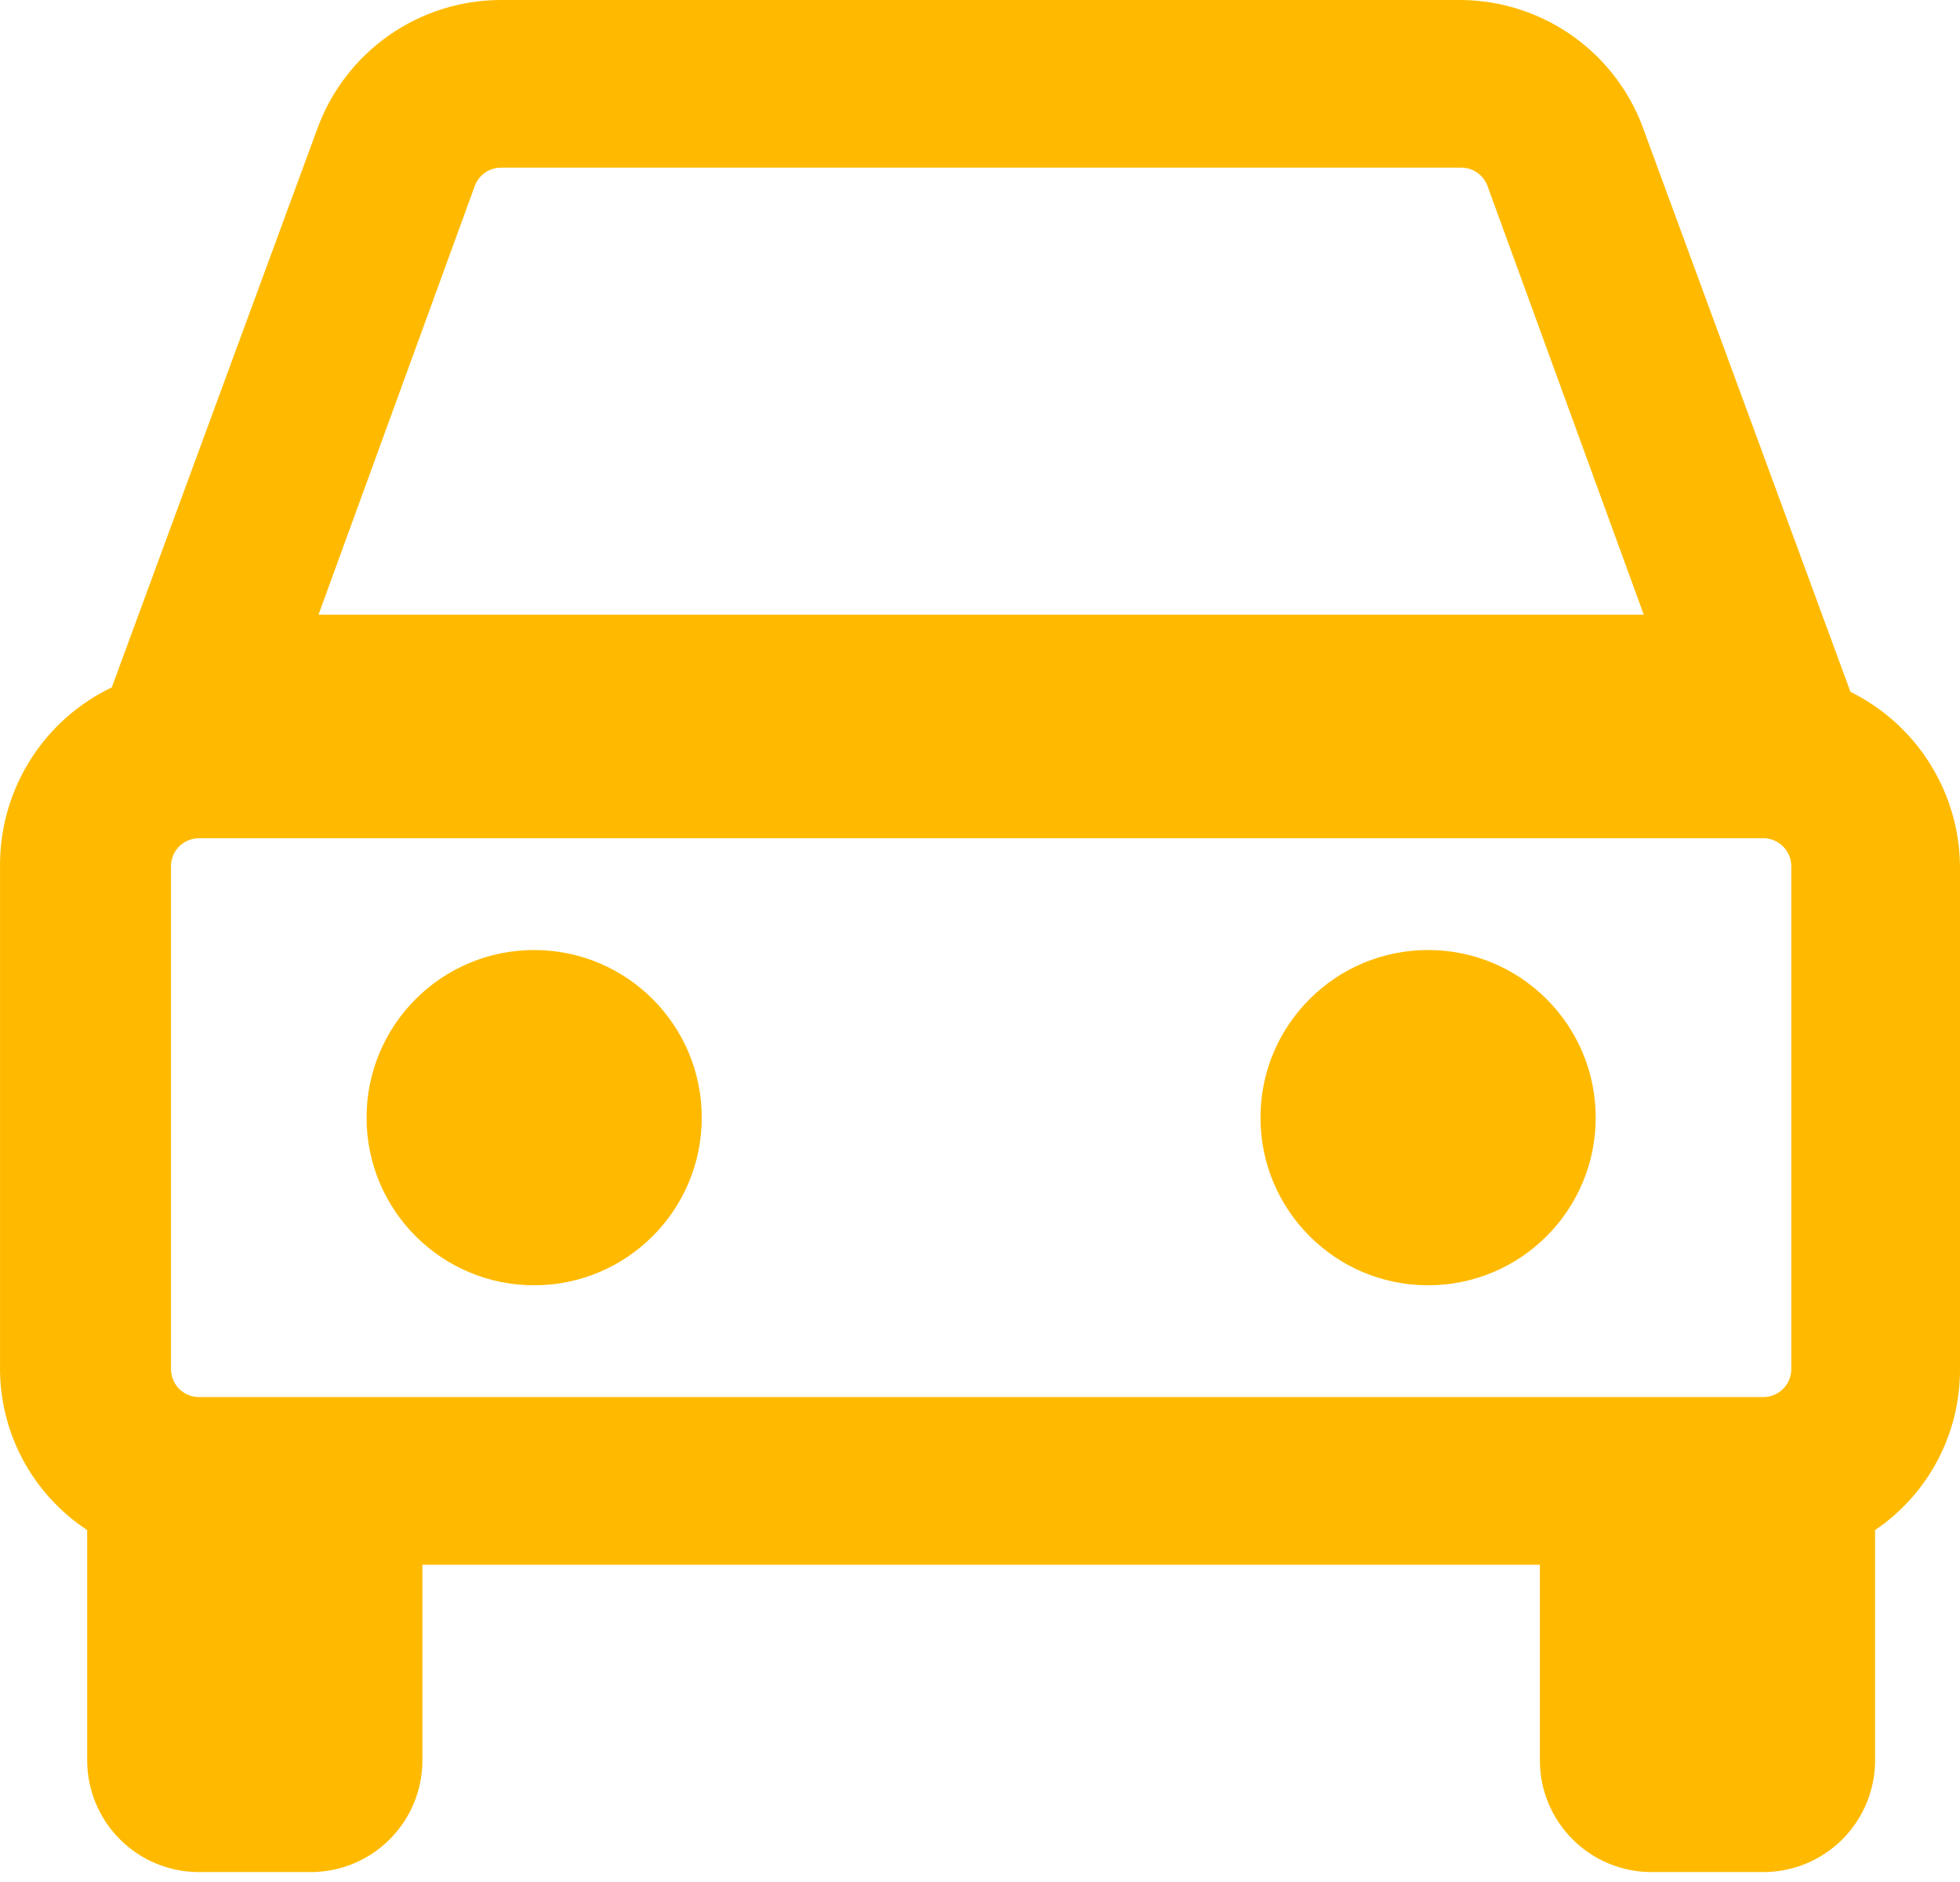
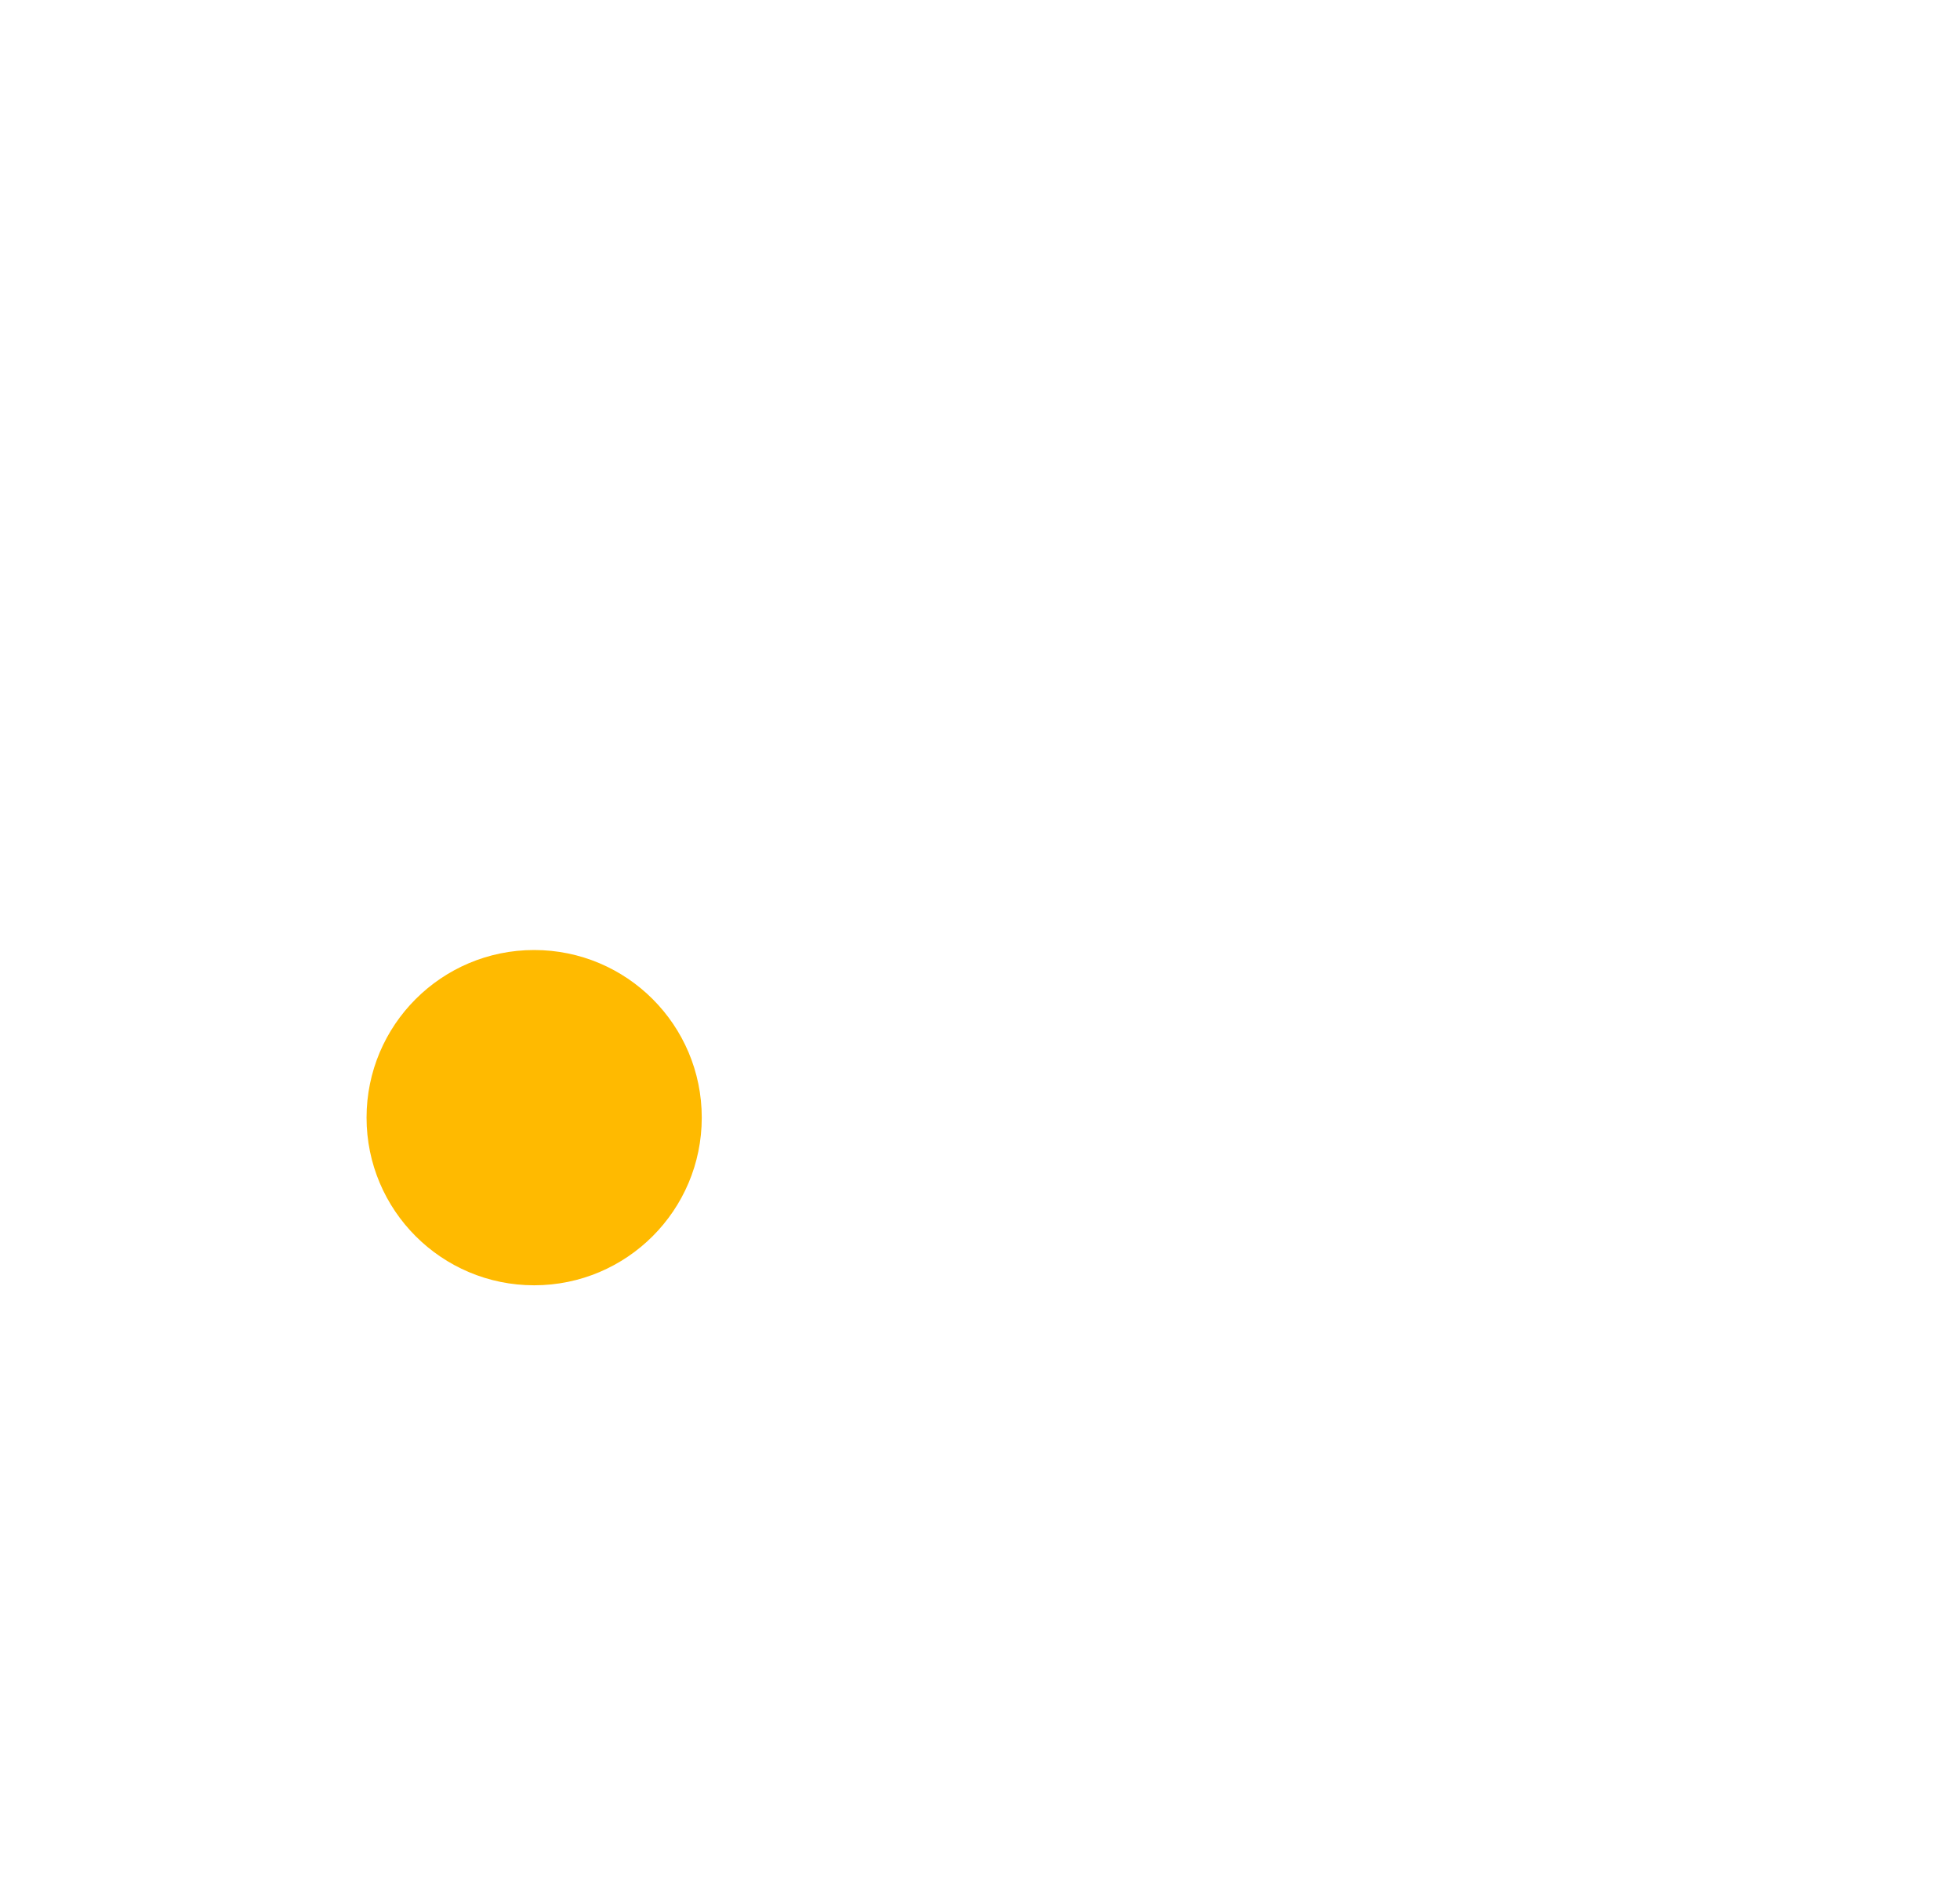
<svg xmlns="http://www.w3.org/2000/svg" width="50" height="48" viewBox="0 0 50 48" fill="none">
-   <path d="M47.206 17.645L41.961 3.392C41.63 2.412 41.002 1.558 40.165 0.951C39.327 0.343 38.321 0.011 37.286 0H12.771C11.75 0.002 10.755 0.318 9.919 0.904C9.083 1.49 8.447 2.319 8.097 3.278L2.852 17.531C2.01 17.934 1.297 18.563 0.794 19.349C0.29 20.134 0.016 21.045 0.001 21.978V34.806C-0.015 35.639 0.18 36.464 0.569 37.202C0.958 37.939 1.527 38.566 2.224 39.024V39.195V44.897C2.224 45.653 2.525 46.378 3.059 46.912C3.594 47.447 4.319 47.747 5.075 47.747H7.926C8.682 47.747 9.407 47.447 9.941 46.912C10.476 46.378 10.776 45.653 10.776 44.897V39.908H39.282V44.897C39.282 45.653 39.582 46.378 40.117 46.912C40.651 47.447 41.376 47.747 42.132 47.747H44.983C45.739 47.747 46.464 47.447 46.999 46.912C47.533 46.378 47.834 45.653 47.834 44.897V39.195C47.834 39.195 47.834 39.195 47.834 39.024C48.504 38.571 49.052 37.959 49.43 37.243C49.807 36.527 50.003 35.729 50 34.919V22.092C49.991 21.165 49.725 20.259 49.231 19.474C48.738 18.689 48.037 18.056 47.206 17.645ZM45.696 34.919C45.696 35.108 45.621 35.29 45.487 35.423C45.353 35.557 45.172 35.632 44.983 35.632H5.075C4.886 35.632 4.705 35.557 4.571 35.423C4.437 35.29 4.362 35.108 4.362 34.919V22.092C4.362 21.903 4.437 21.722 4.571 21.588C4.705 21.454 4.886 21.379 5.075 21.379H44.983C45.172 21.379 45.353 21.454 45.487 21.588C45.621 21.722 45.696 21.903 45.696 22.092V34.919ZM12.116 4.732C12.167 4.599 12.257 4.485 12.374 4.403C12.491 4.322 12.629 4.278 12.771 4.276H37.286C37.429 4.278 37.567 4.322 37.684 4.403C37.801 4.485 37.891 4.599 37.942 4.732L41.933 15.678H8.125L12.116 4.732Z" fill="#FFBA00" />
  <path d="M13.626 32.781C15.988 32.781 17.902 30.867 17.902 28.505C17.902 26.144 15.988 24.23 13.626 24.23C11.265 24.23 9.351 26.144 9.351 28.505C9.351 30.867 11.265 32.781 13.626 32.781Z" fill="#FFBA00" />
-   <path d="M36.431 32.781C38.792 32.781 40.707 30.867 40.707 28.505C40.707 26.144 38.792 24.23 36.431 24.23C34.07 24.23 32.155 26.144 32.155 28.505C32.155 30.867 34.07 32.781 36.431 32.781Z" fill="#FFBA00" />
</svg>